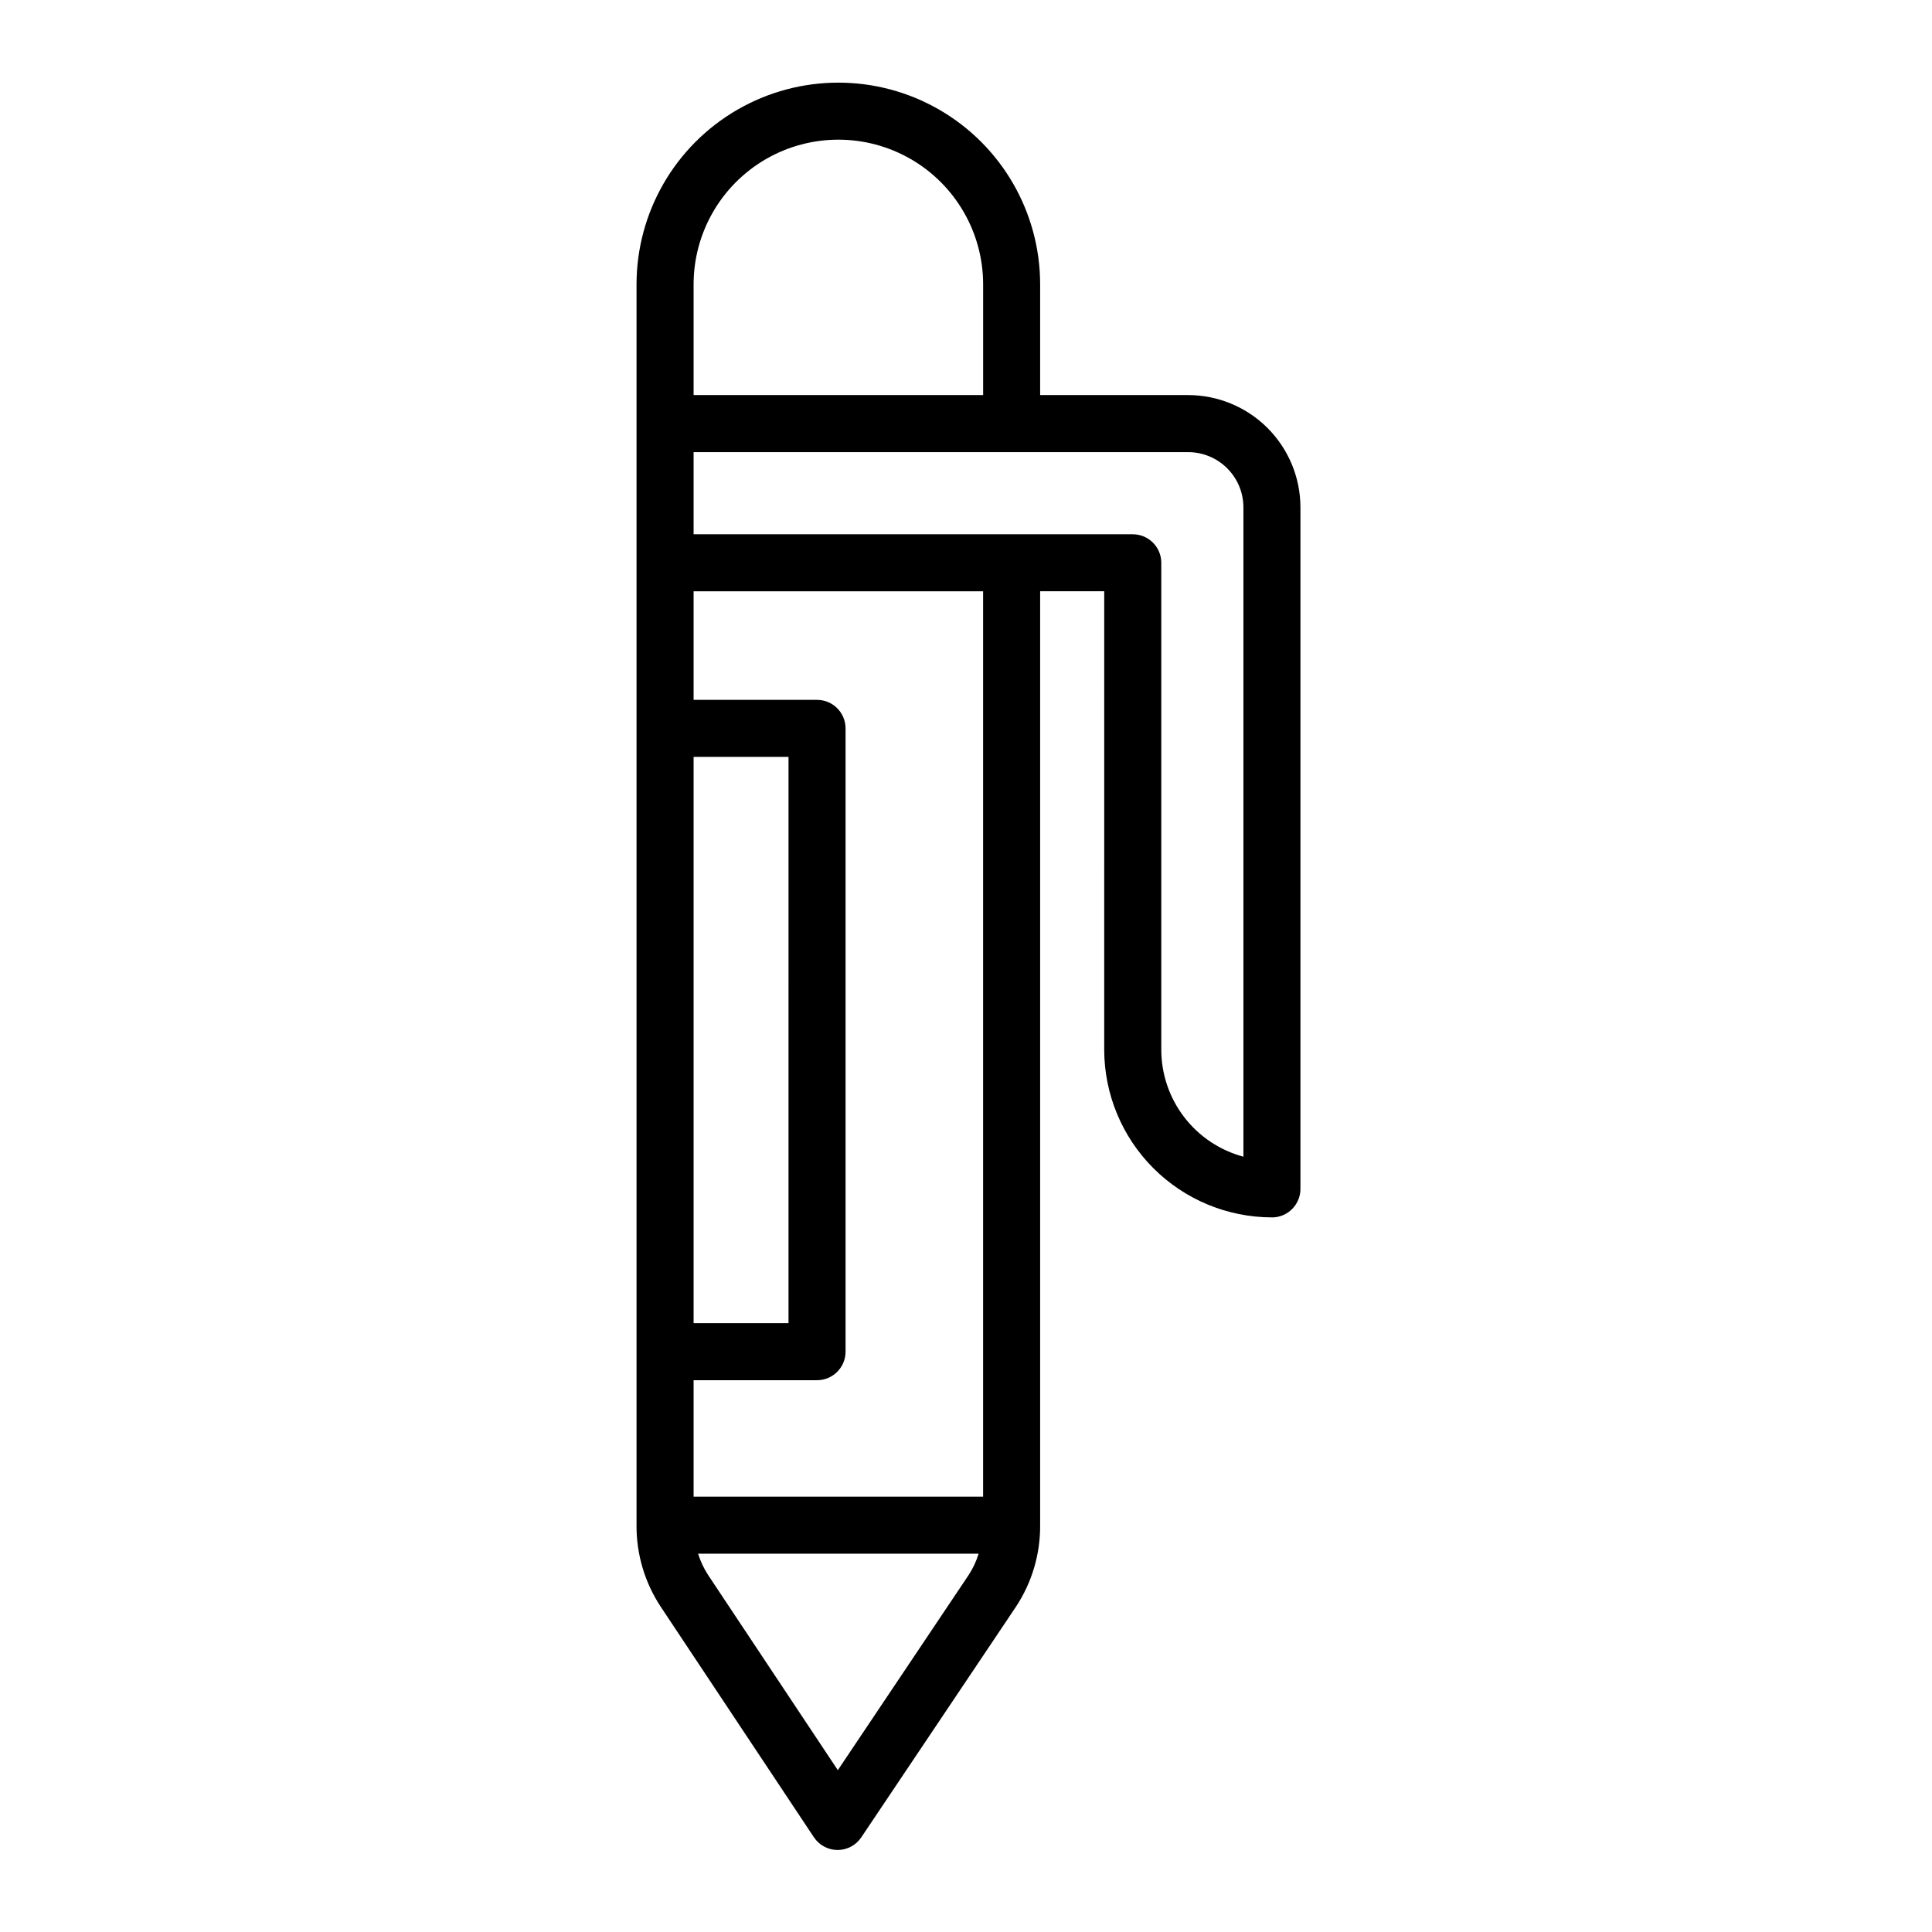
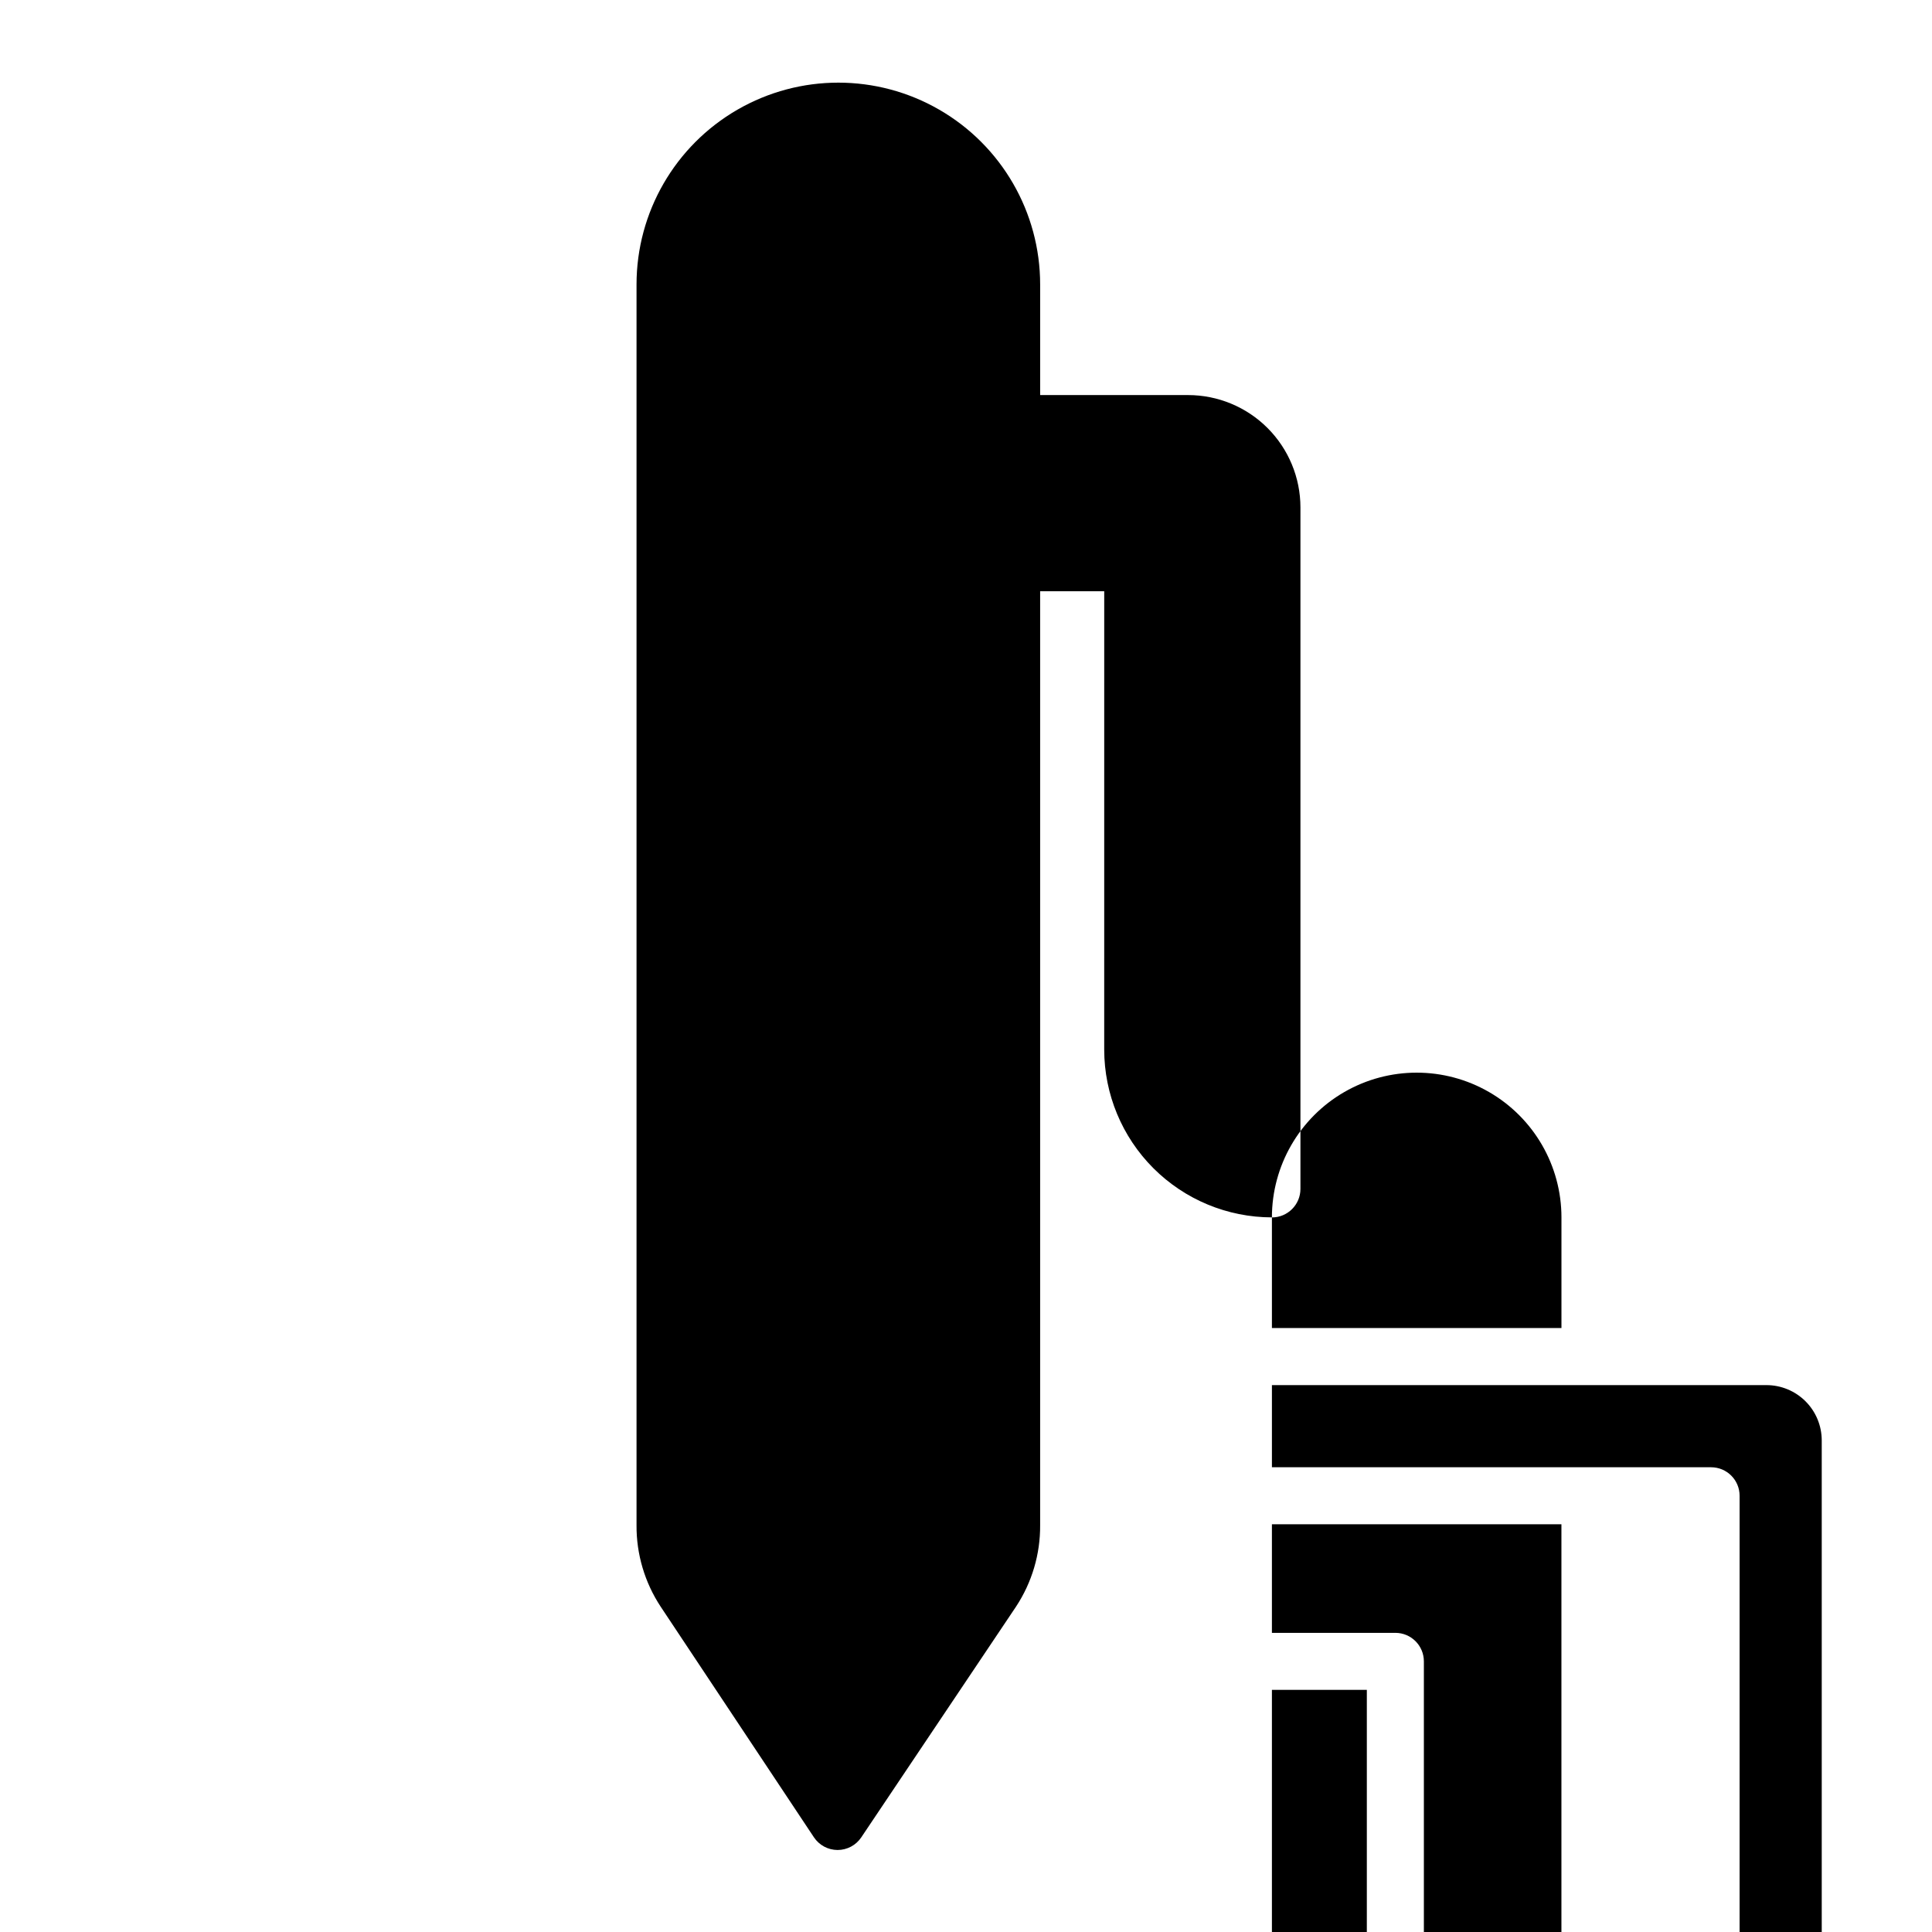
<svg xmlns="http://www.w3.org/2000/svg" fill="#000000" width="800px" height="800px" version="1.1" viewBox="144 144 512 512">
-   <path d="m481.07 466.63c4.176 0 7.559-3.387 7.559-7.559v-180.62c-0.008-7.887-3.148-15.449-8.723-21.027-5.578-5.578-13.141-8.715-21.027-8.727h-39.23v-29.316c0-19.109-10.195-36.762-26.742-46.316-16.547-9.551-36.934-9.551-53.477 0-16.547 9.555-26.742 27.207-26.742 46.316v328.8c-0.055 7.676 2.172 15.191 6.394 21.598l40.613 61.117c1.398 2.102 3.75 3.367 6.277 3.371 2.519 0 4.875-1.258 6.277-3.352l41.008-61.137c4.223-6.406 6.449-13.922 6.391-21.598v-247.5h16.984l-0.004 121.5c0.016 11.781 4.703 23.078 13.031 31.406 8.332 8.332 19.629 13.02 31.41 13.031zm-153.26-247.25c0-13.707 7.312-26.371 19.18-33.227 11.871-6.852 26.496-6.852 38.367 0 11.871 6.856 19.184 19.52 19.184 33.227v29.316h-76.73zm0 125.2h25.156l-0.004 150.07h-25.152zm38.223 268.53-34.371-51.707c-1.145-1.754-2.039-3.656-2.66-5.656h74.344c-0.613 1.996-1.504 3.898-2.644 5.648zm38.5-72.48h-76.723v-30.863h32.711c4.176 0 7.559-3.383 7.559-7.555v-165.18c0-4.176-3.383-7.559-7.559-7.559h-32.711v-28.777h76.723zm7.559-255.05-84.281 0.004v-21.766h131.07c3.879 0.004 7.602 1.551 10.344 4.293 2.746 2.746 4.289 6.469 4.293 10.348v172.08c-6.238-1.676-11.754-5.356-15.688-10.48-3.934-5.121-6.07-11.398-6.078-17.855v-129.06c0-4.172-3.383-7.555-7.559-7.555z" />
+   <path d="m481.07 466.63c4.176 0 7.559-3.387 7.559-7.559v-180.62c-0.008-7.887-3.148-15.449-8.723-21.027-5.578-5.578-13.141-8.715-21.027-8.727h-39.23v-29.316c0-19.109-10.195-36.762-26.742-46.316-16.547-9.551-36.934-9.551-53.477 0-16.547 9.555-26.742 27.207-26.742 46.316v328.8c-0.055 7.676 2.172 15.191 6.394 21.598l40.613 61.117c1.398 2.102 3.75 3.367 6.277 3.371 2.519 0 4.875-1.258 6.277-3.352l41.008-61.137c4.223-6.406 6.449-13.922 6.391-21.598v-247.5h16.984l-0.004 121.5c0.016 11.781 4.703 23.078 13.031 31.406 8.332 8.332 19.629 13.02 31.41 13.031zc0-13.707 7.312-26.371 19.18-33.227 11.871-6.852 26.496-6.852 38.367 0 11.871 6.856 19.184 19.52 19.184 33.227v29.316h-76.73zm0 125.2h25.156l-0.004 150.07h-25.152zm38.223 268.53-34.371-51.707c-1.145-1.754-2.039-3.656-2.66-5.656h74.344c-0.613 1.996-1.504 3.898-2.644 5.648zm38.5-72.48h-76.723v-30.863h32.711c4.176 0 7.559-3.383 7.559-7.555v-165.18c0-4.176-3.383-7.559-7.559-7.559h-32.711v-28.777h76.723zm7.559-255.05-84.281 0.004v-21.766h131.07c3.879 0.004 7.602 1.551 10.344 4.293 2.746 2.746 4.289 6.469 4.293 10.348v172.08c-6.238-1.676-11.754-5.356-15.688-10.48-3.934-5.121-6.07-11.398-6.078-17.855v-129.06c0-4.172-3.383-7.555-7.559-7.555z" />
</svg>